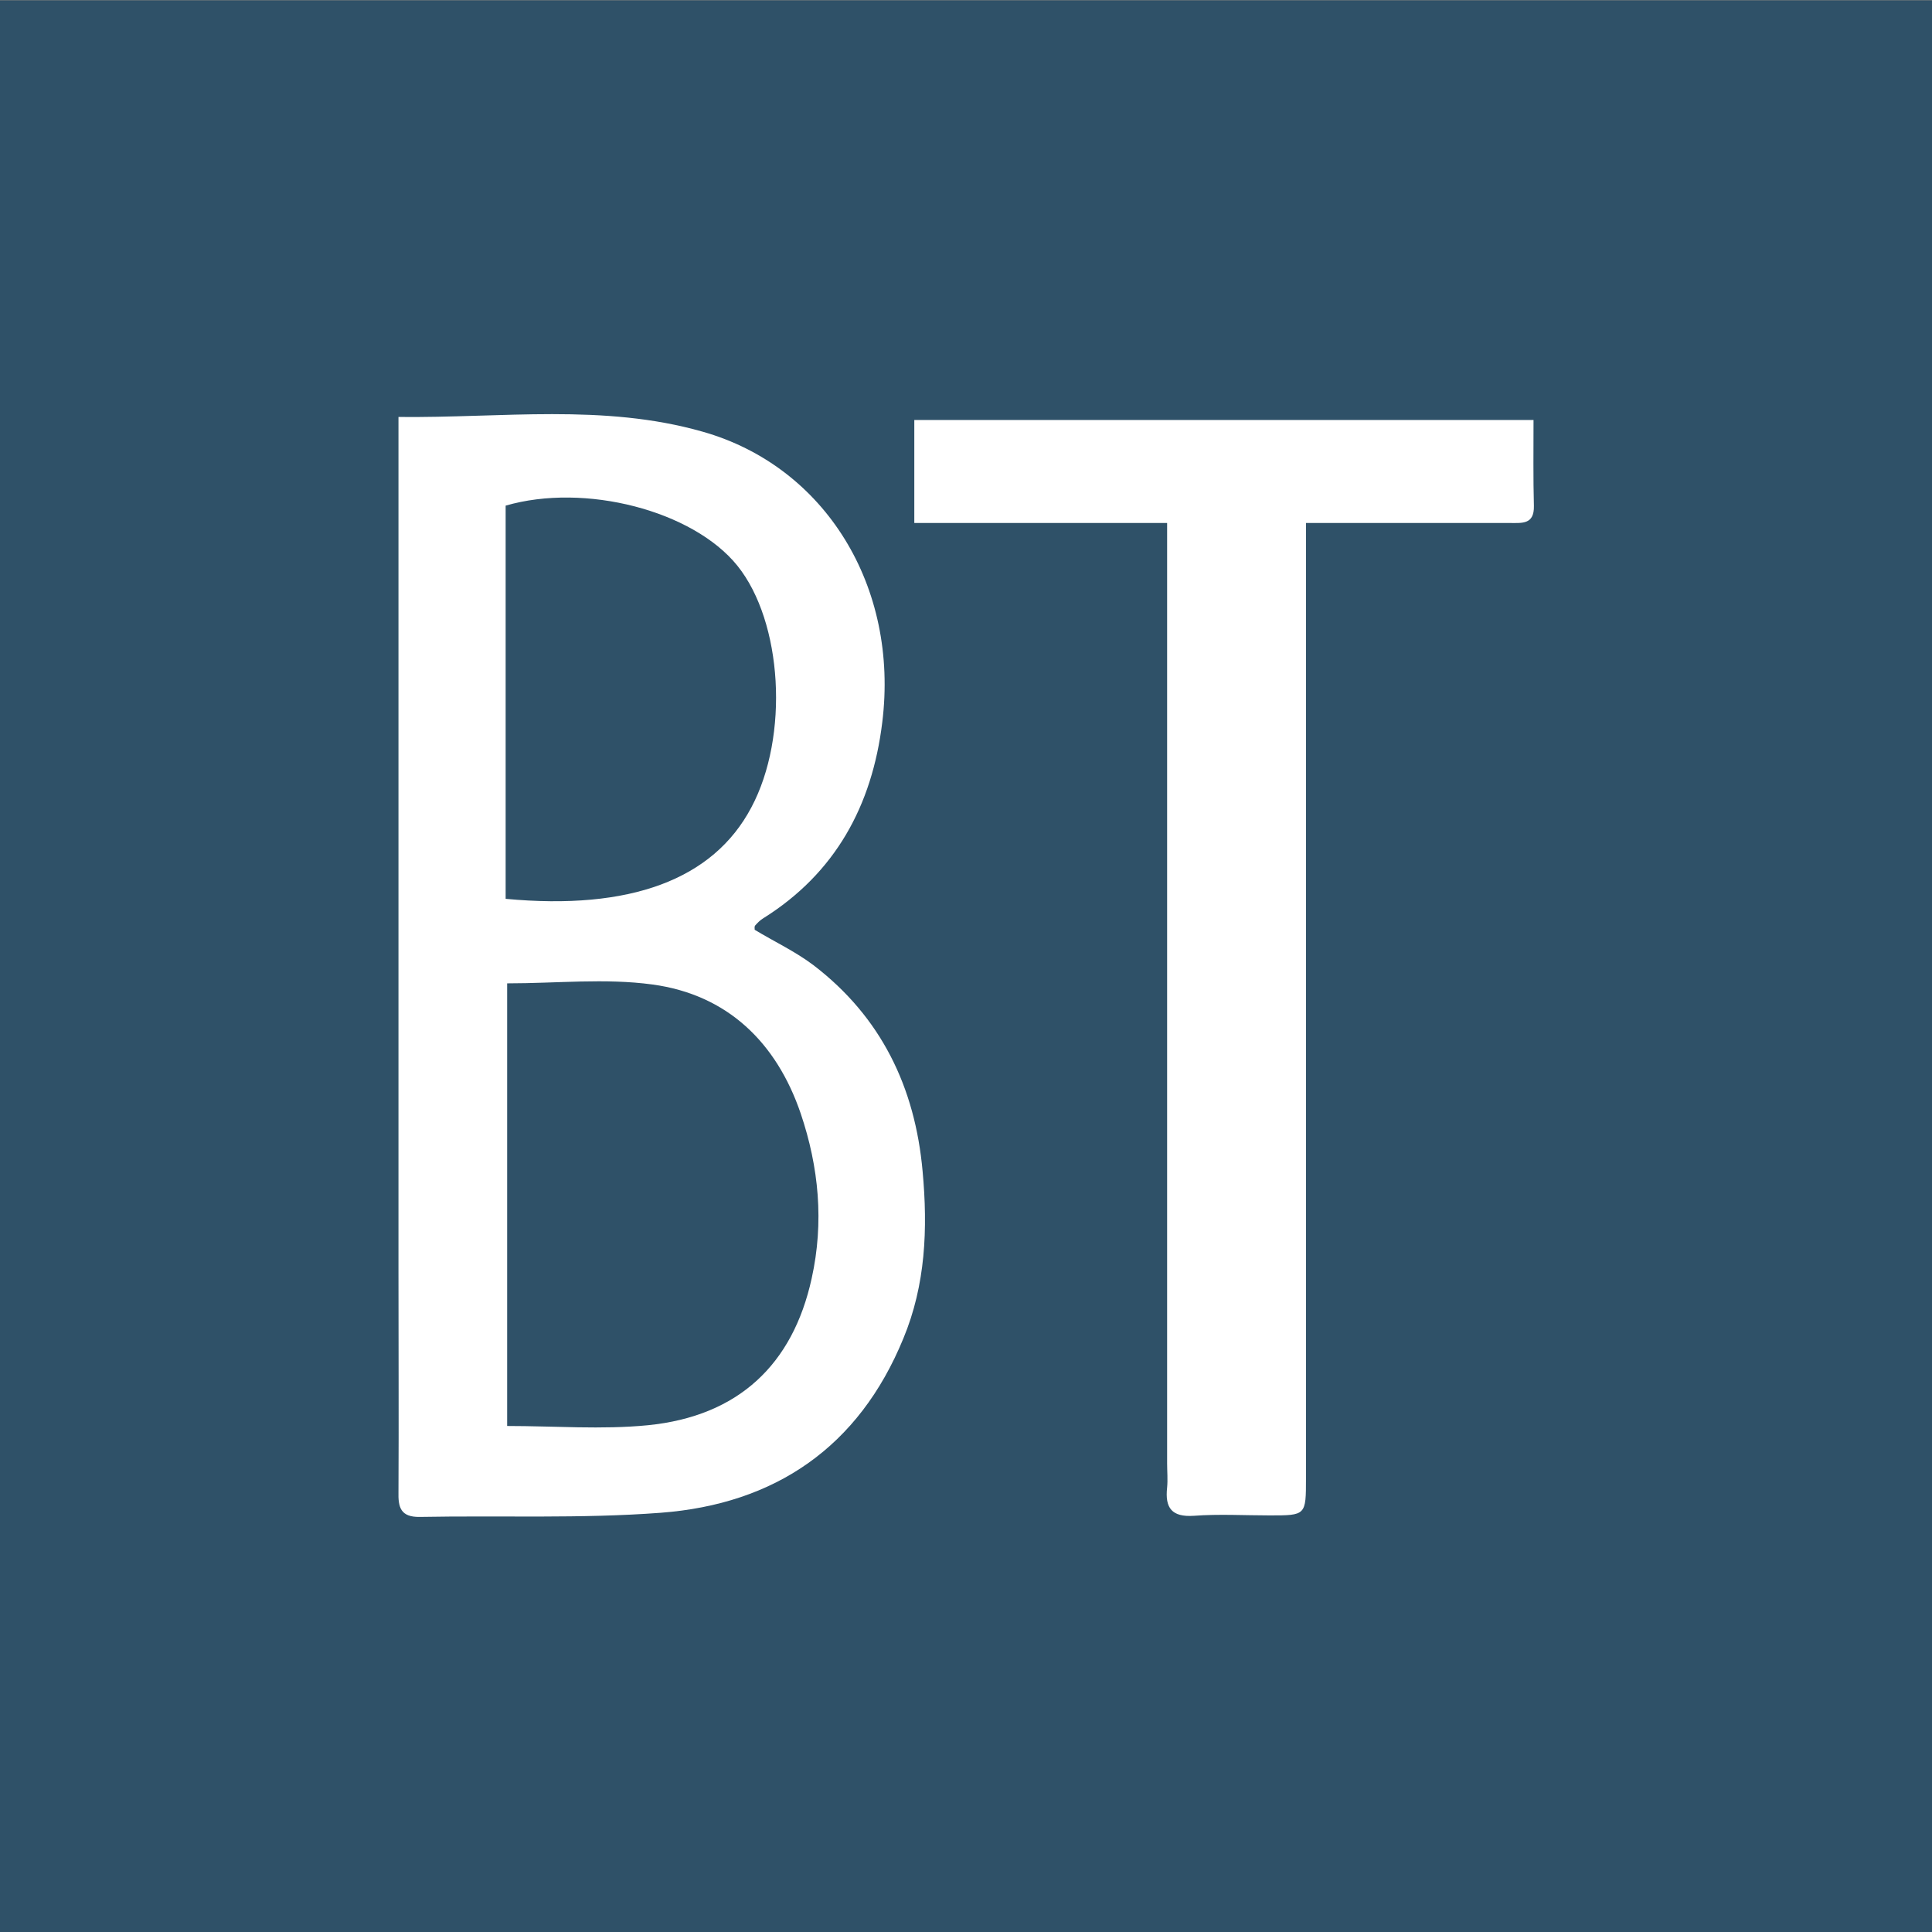
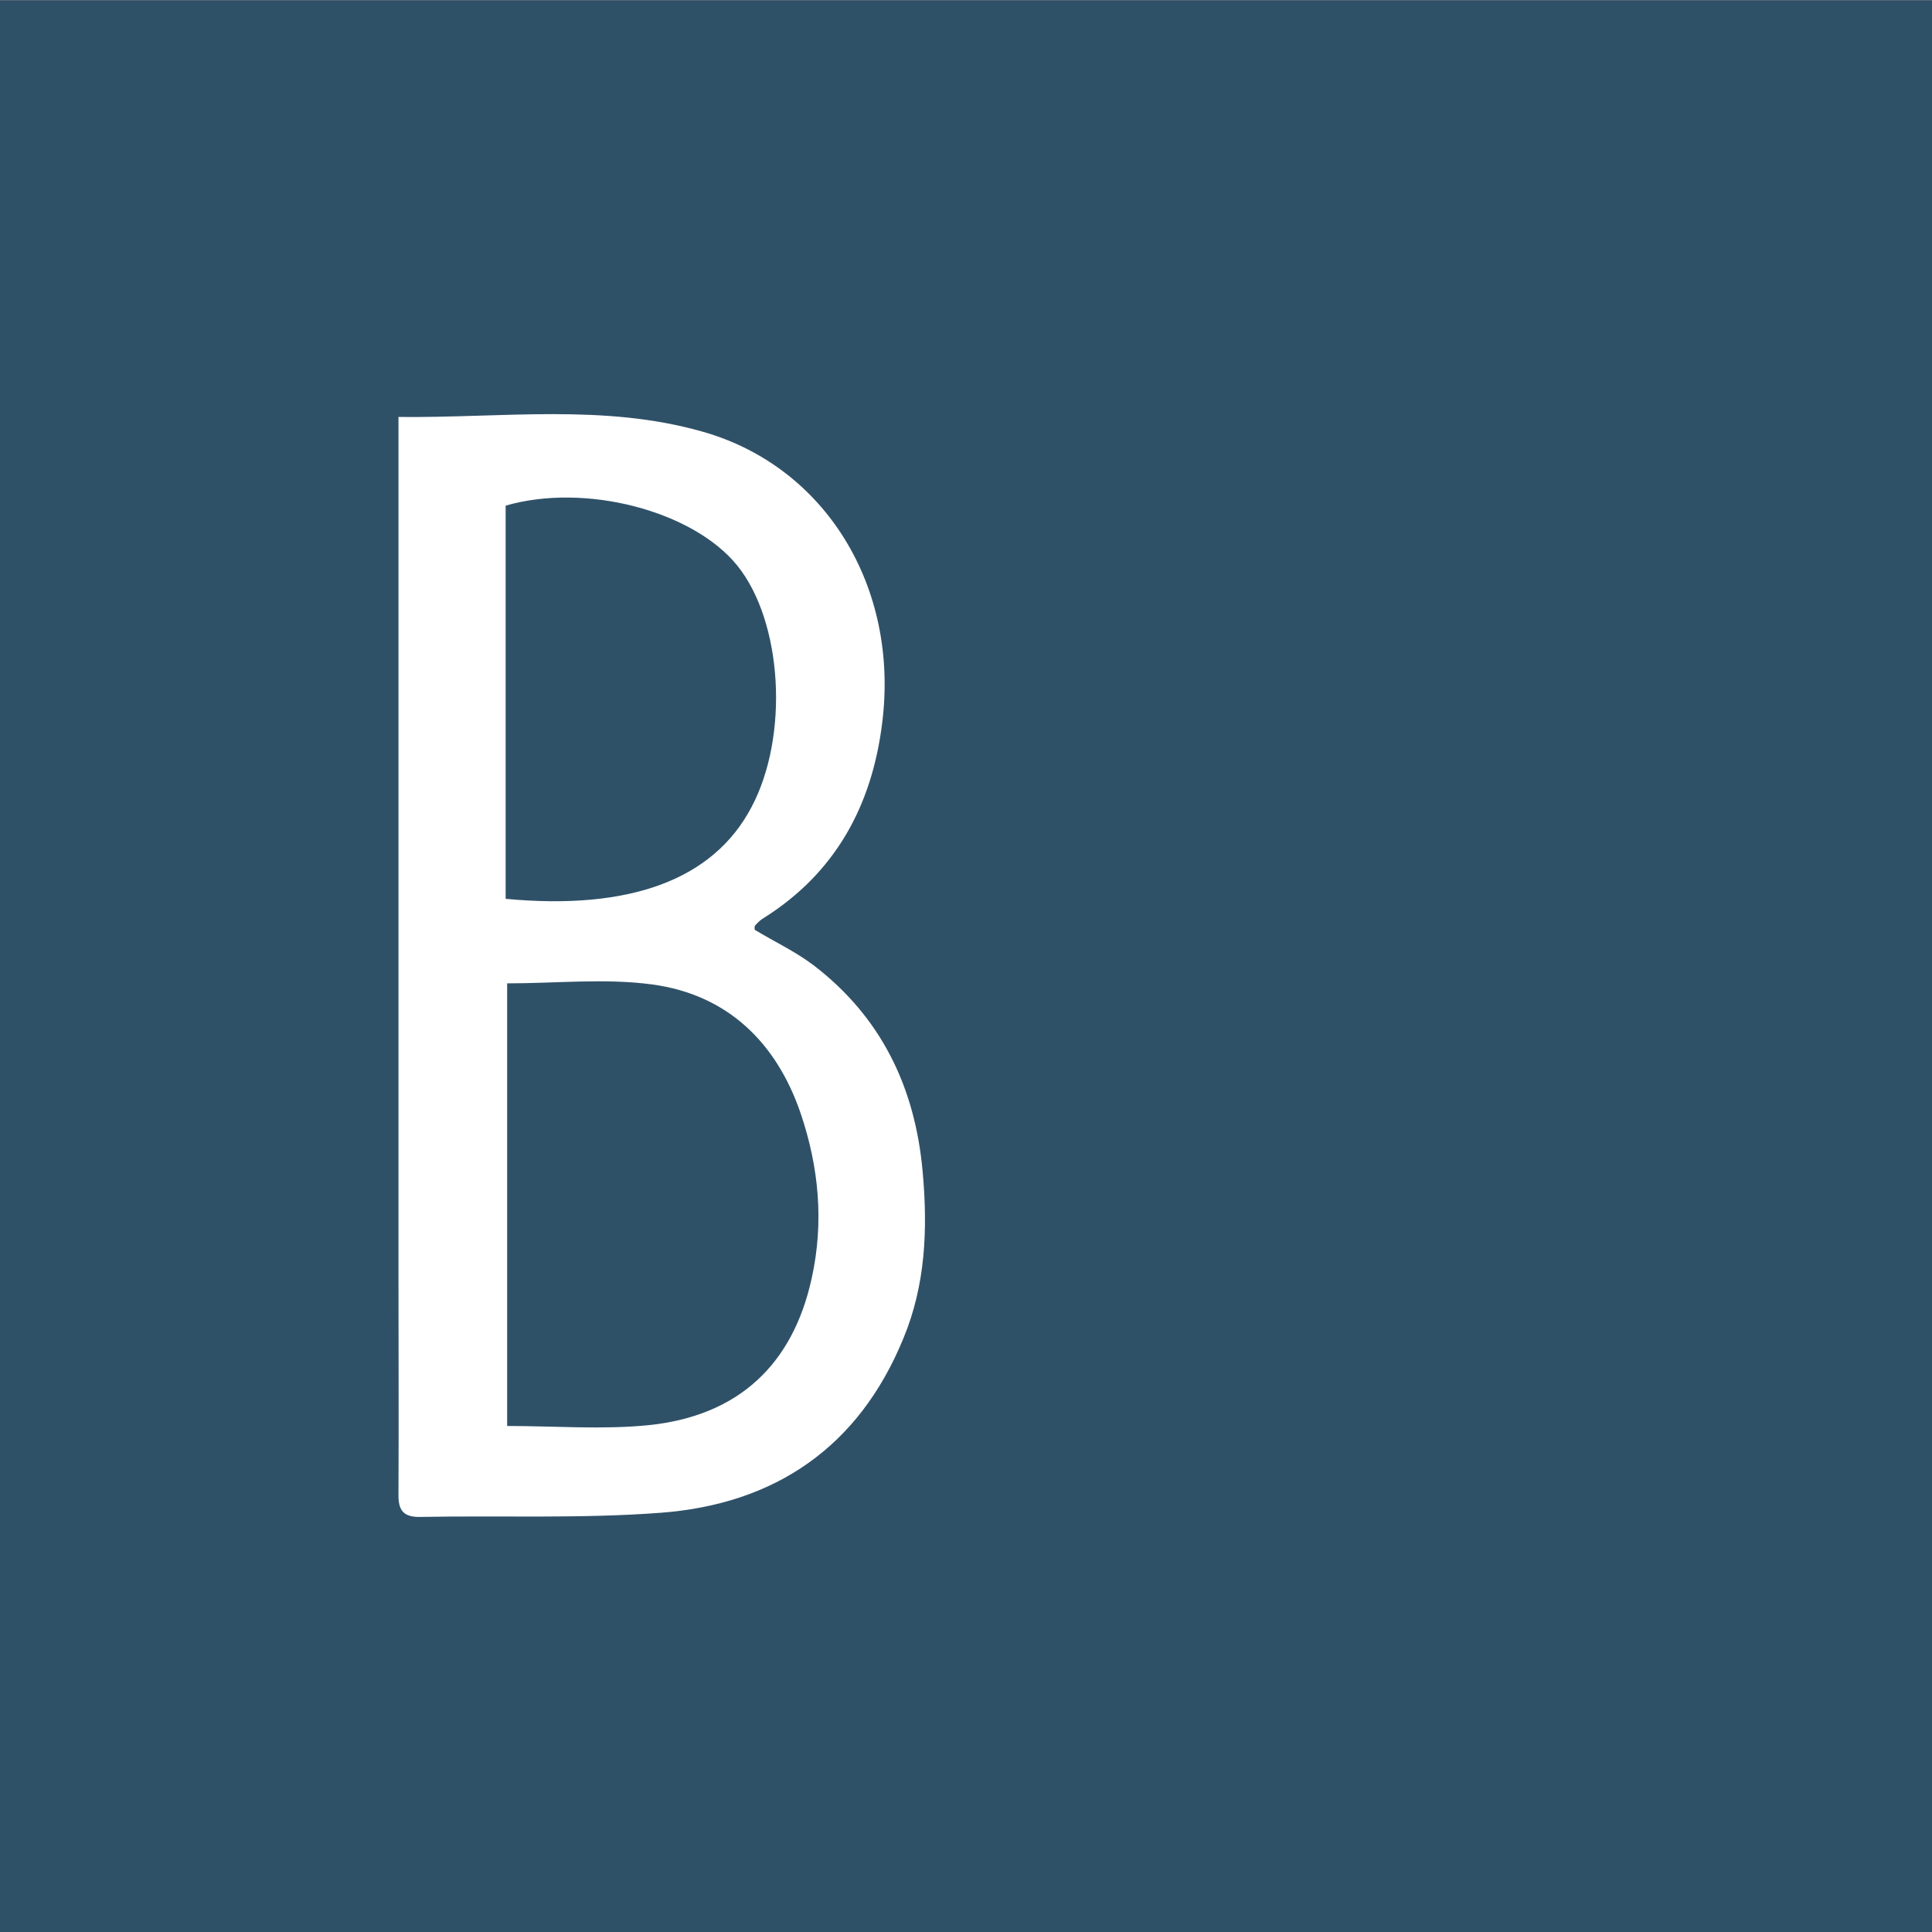
<svg xmlns="http://www.w3.org/2000/svg" version="1.1" id="Layer_1" x="0px" y="0px" viewBox="0 0 512 512" style="enable-background:new 0 0 512 512;" xml:space="preserve">
  <rect x="0" y="0" width="512" height="512" fill="#808080" stroke="none" />
  <style type="text/css">
	.st0{fill:#2F5168;}
	.st1{fill:#FFFFFF;}
</style>
  <rect y="0.1" class="st0" width="512.8" height="512" />
  <g>
    <path class="st1" d="M200,246.4c5.1,3.1,10.7,5.7,15.6,9.4c17.9,13.7,26.9,32.3,28.9,54.6c1.4,15.2,0.8,30.1-5.1,44.3   c-11.8,28.8-34,43.9-64.3,46.2c-21.2,1.6-42.5,0.7-63.8,1.1c-5.2,0.1-5.8-2.6-5.7-6.7c0.1-19.4,0-38.7,0-58.1c0-72,0-143.9,0-215.9   c0-3.3,0-6.6,0-10.8c27.5,0.3,54.3-3.6,80.6,3.9c32.5,9.2,52.1,41.1,47.6,77.1c-2.7,22-12.4,39.9-31.6,51.9   c-0.8,0.5-1.5,1.2-2.1,1.9C199.9,245.6,200,245.9,200,246.4z M134.4,260.6c0,39.1,0,78.3,0,117.3c12.6,0,25.1,1,37.3-0.2   c24-2.4,38.4-16.1,43.4-38.9c3.3-14.9,1.9-29.5-2.9-43.7c-6.4-18.8-19.4-31.5-39.3-34.2C160.4,259.2,147.6,260.6,134.4,260.6z    M134,238.2c33,3.1,55-5.1,65.1-24.2c10.1-18.9,8.3-49.2-3.7-64.1c-11.8-14.6-40.4-22-61.4-15.9C134,168.6,134,203.2,134,238.2z" />
-     <path class="st1" d="M406.4,111.3c0,8-0.1,15.4,0.1,22.8c0.1,4.9-3.1,4.5-6.2,4.5c-15.1,0-30.1,0-45.2,0c-2.6,0-5.2,0-9,0   c0,3.4,0,6.4,0,9.4c0,81.2,0,162.5,0,243.7c0,9.9,0,9.9-9.6,9.9c-6.7,0-13.4-0.4-20.1,0.1c-5.9,0.4-7.7-2.1-7.1-7.5   c0.2-2.1,0-4.3,0-6.4c0-80.3,0-160.6,0-240.9c0-2.6,0-5.1,0-8.3c-22.6,0-44.5,0-67,0c0-9.3,0-18,0-27.3   C296.8,111.3,351.1,111.3,406.4,111.3z" />
  </g>
</svg>